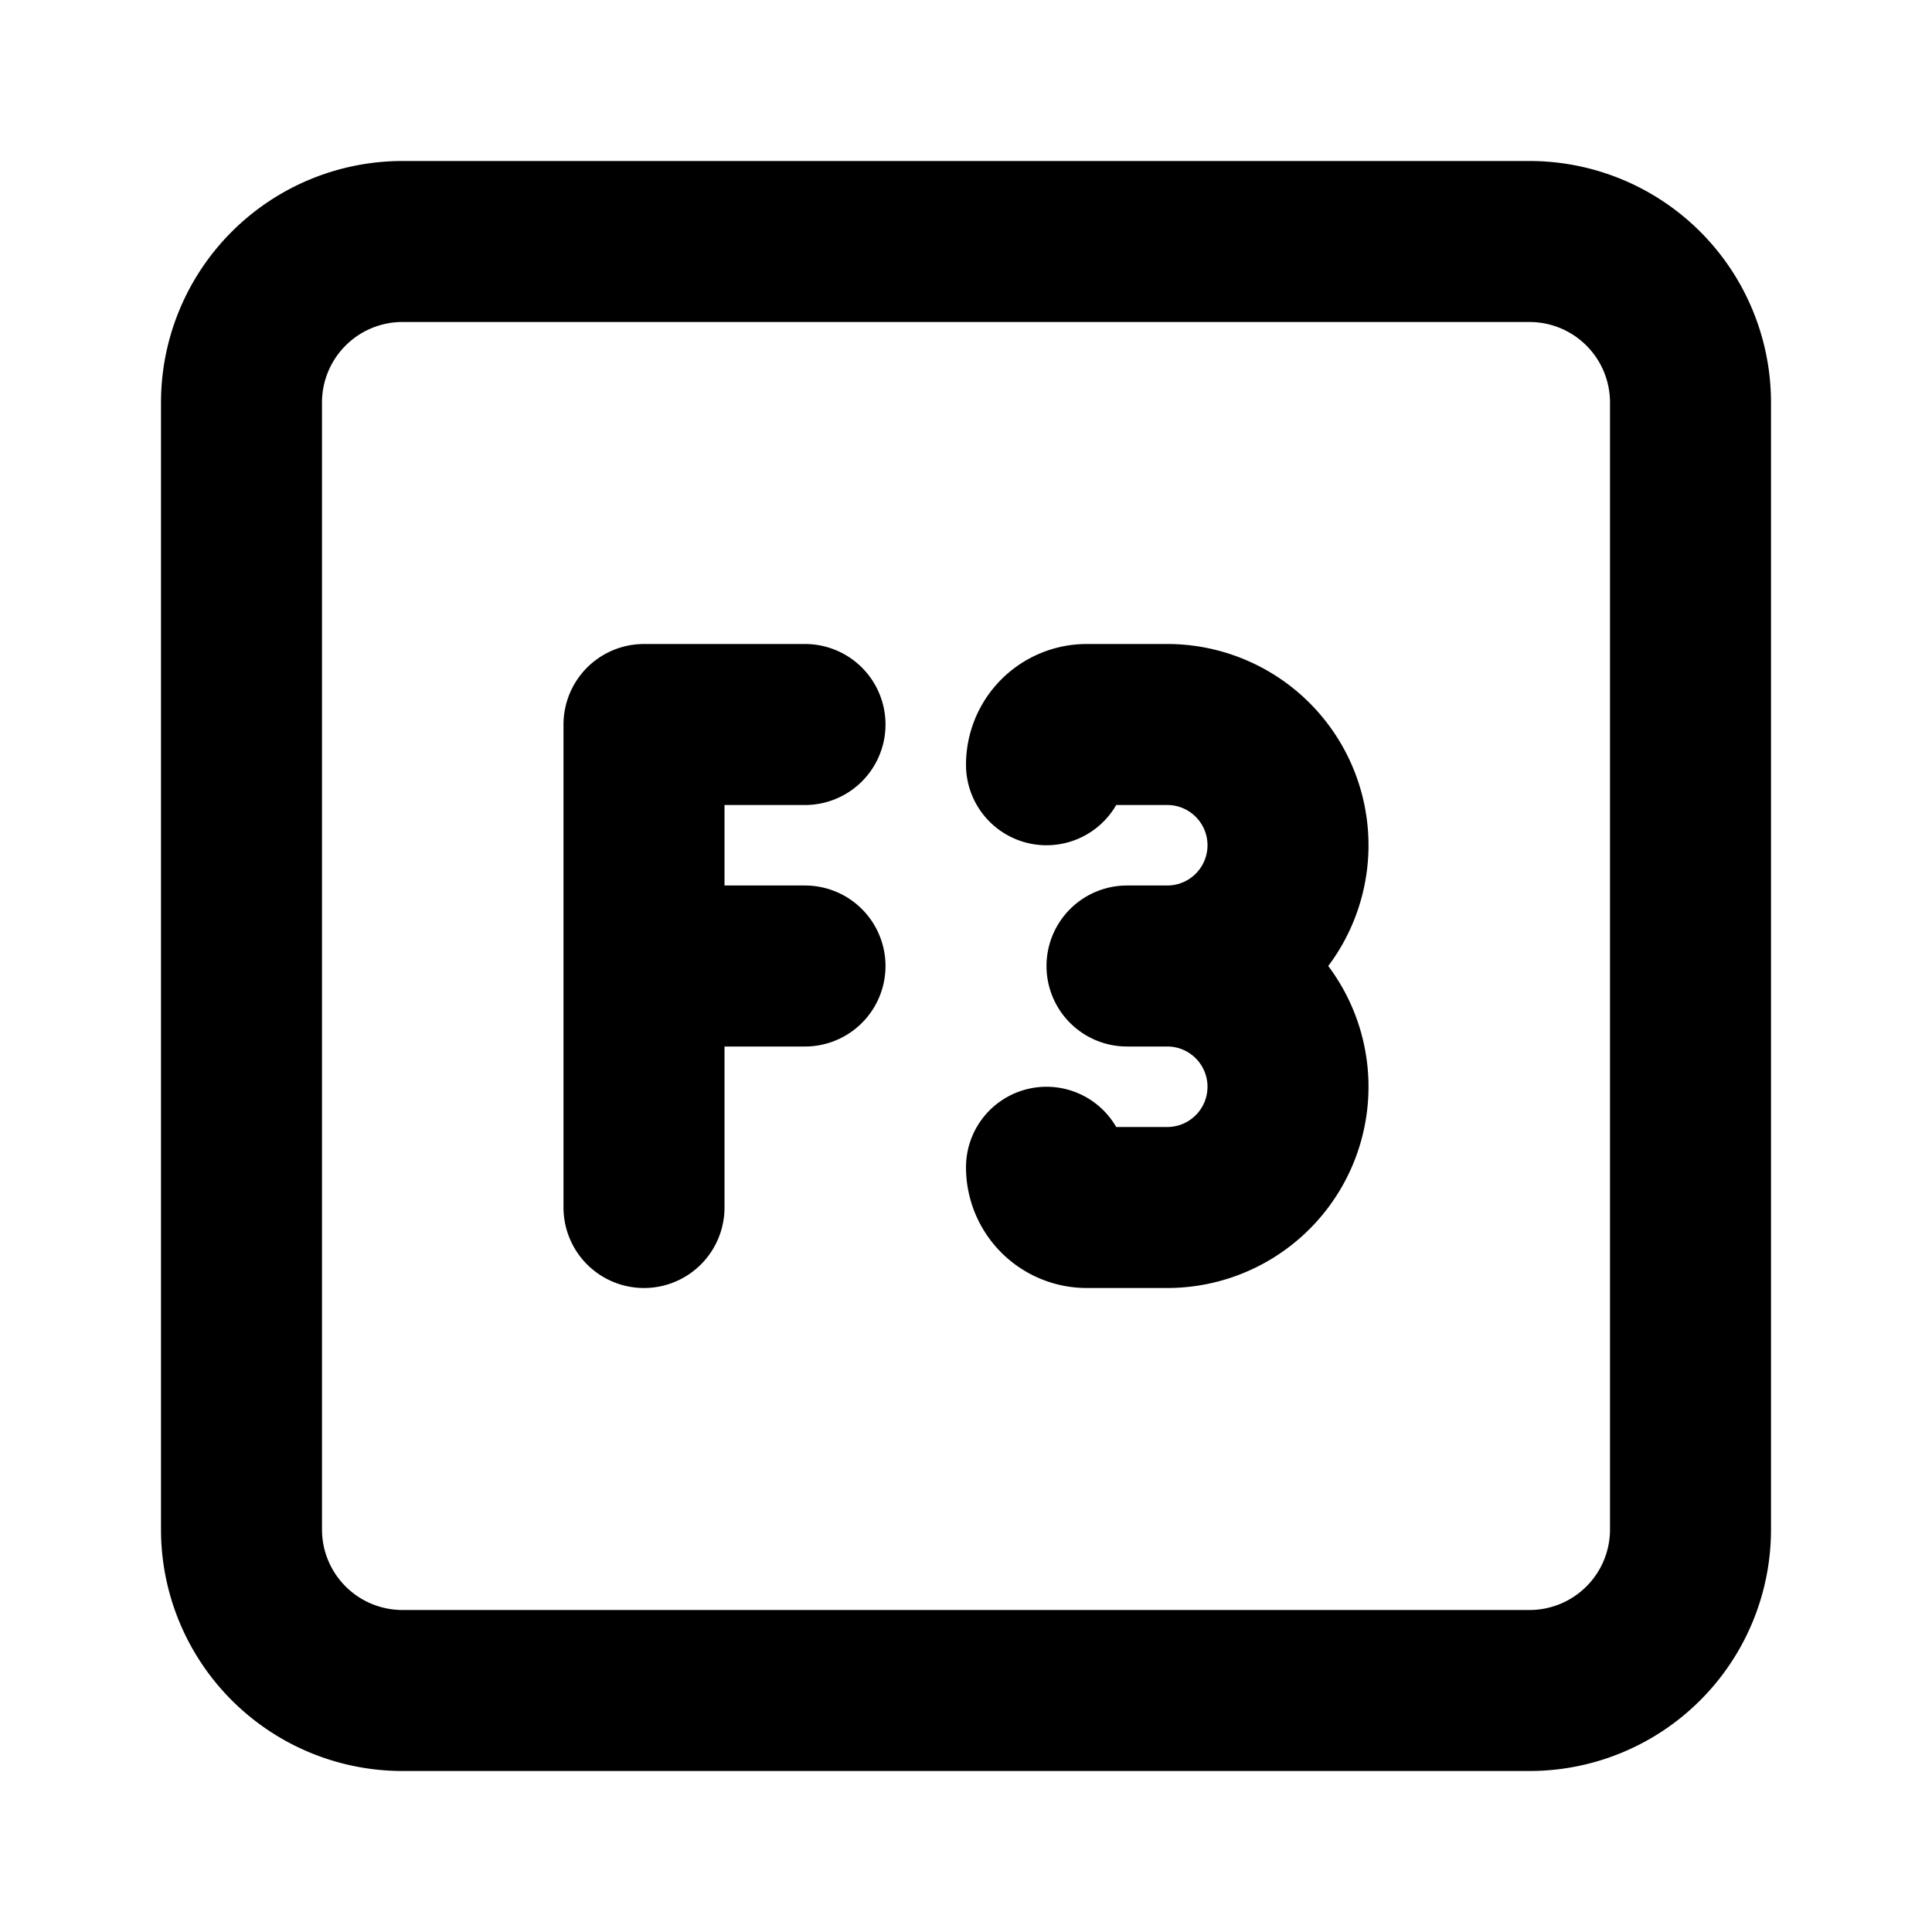
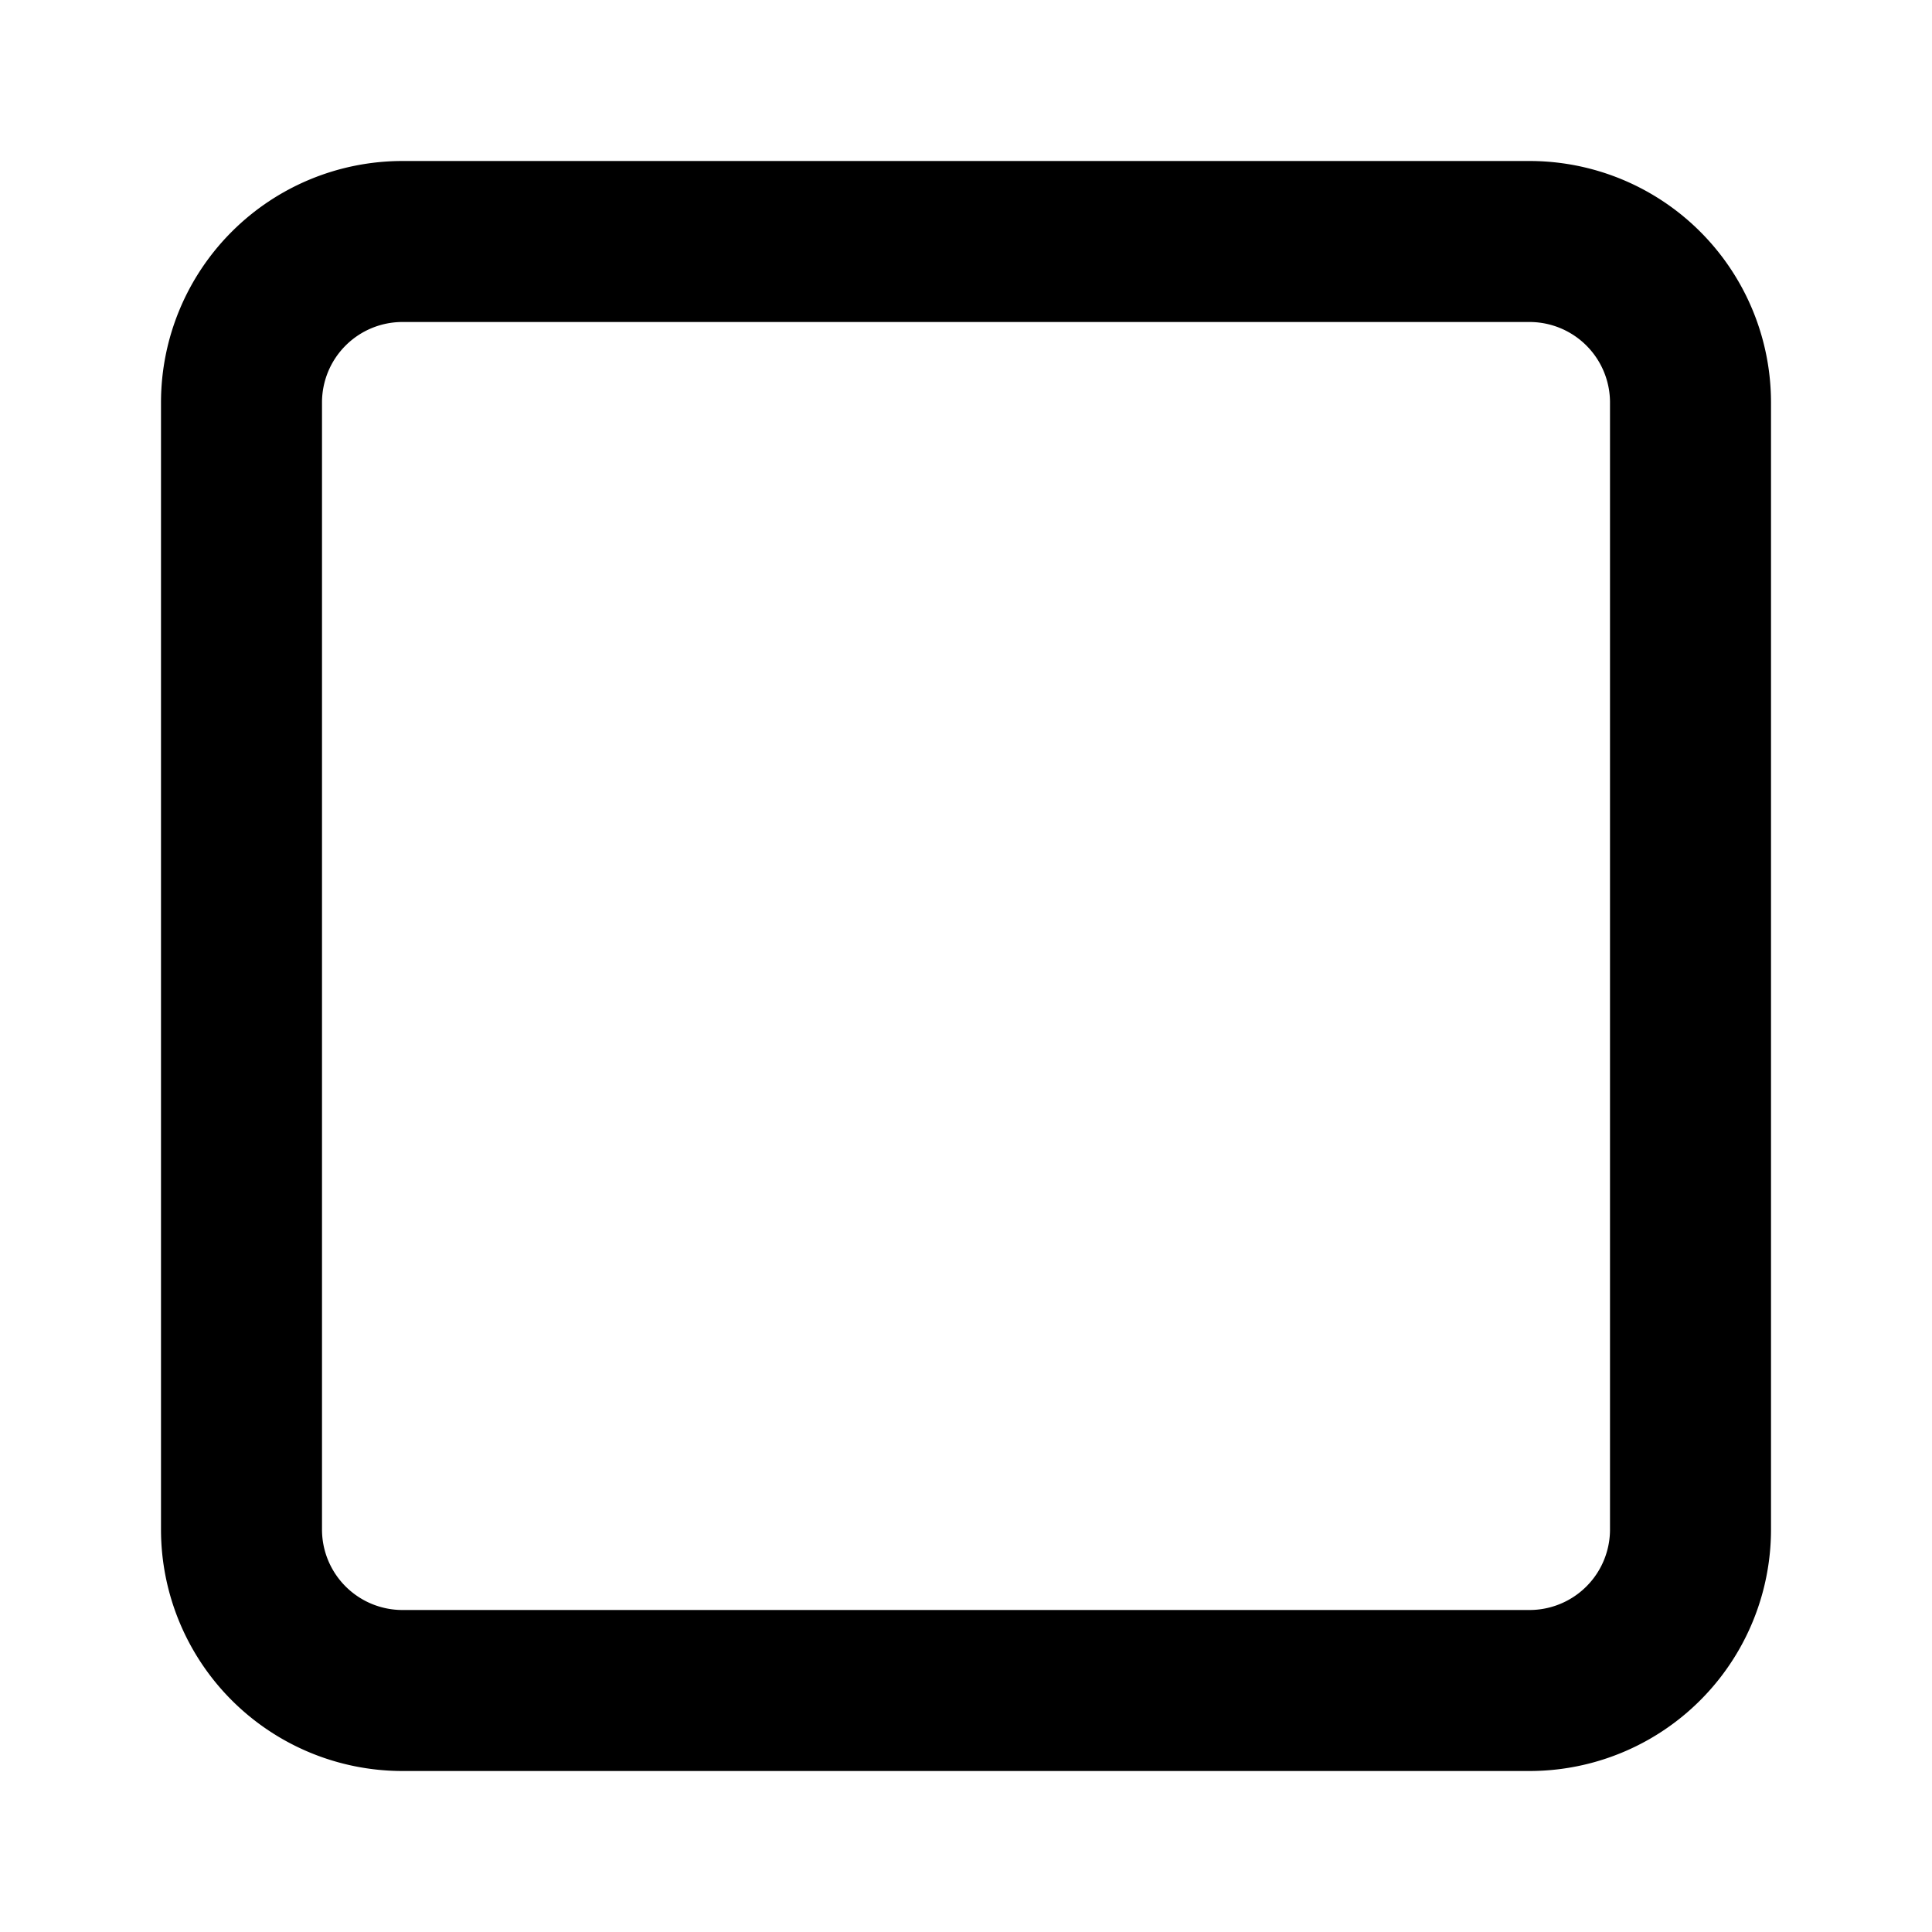
<svg xmlns="http://www.w3.org/2000/svg" width="800" height="800" viewBox="0 0 24 24">
  <g fill="none" stroke="currentColor" stroke-linecap="round" stroke-linejoin="round" stroke-width="2">
    <path d="M3 5a2 2 0 0 1 2-2h14a2 2 0 0 1 2 2v14a2 2 0 0 1-2 2H5a2 2 0 0 1-2-2z" />
-     <path d="M13 9.5a.5.5 0 0 1 .5-.5h1a1.5 1.5 0 0 1 0 3H14h.5a1.5 1.5 0 0 1 0 3h-1a.5.5 0 0 1-.5-.5M8 12h2m0-3H8v6" />
  </g>
</svg>